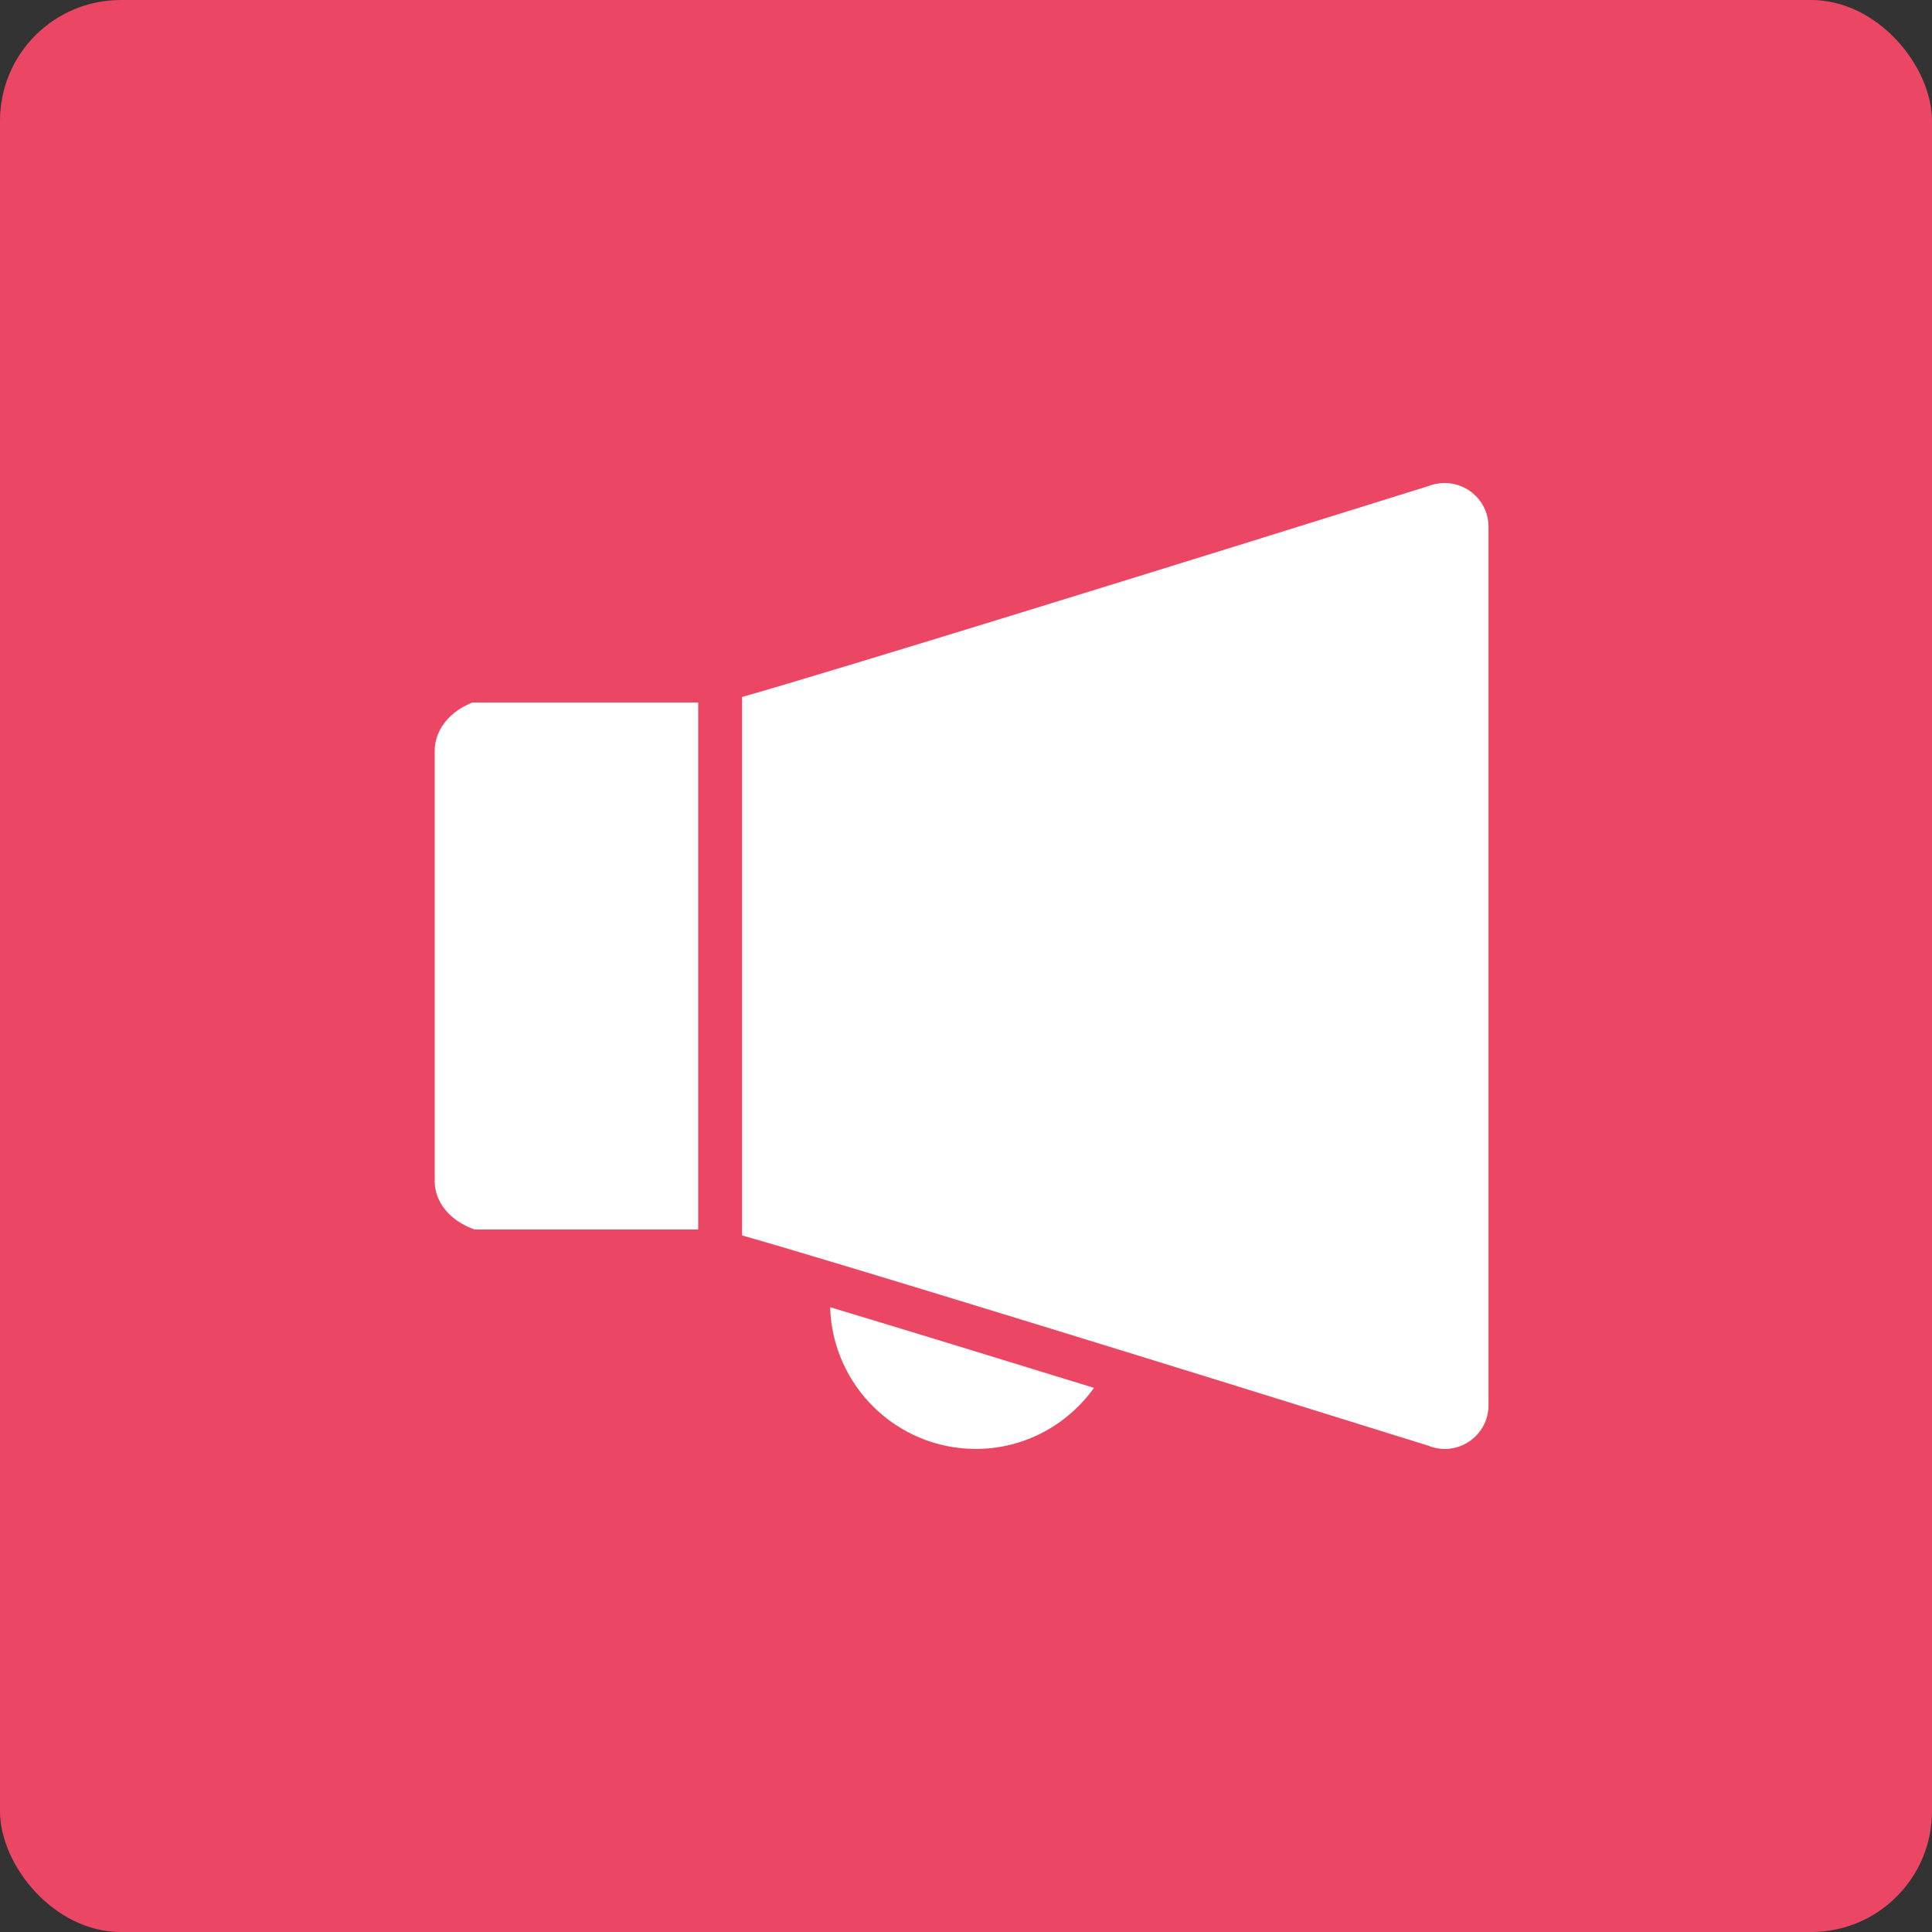
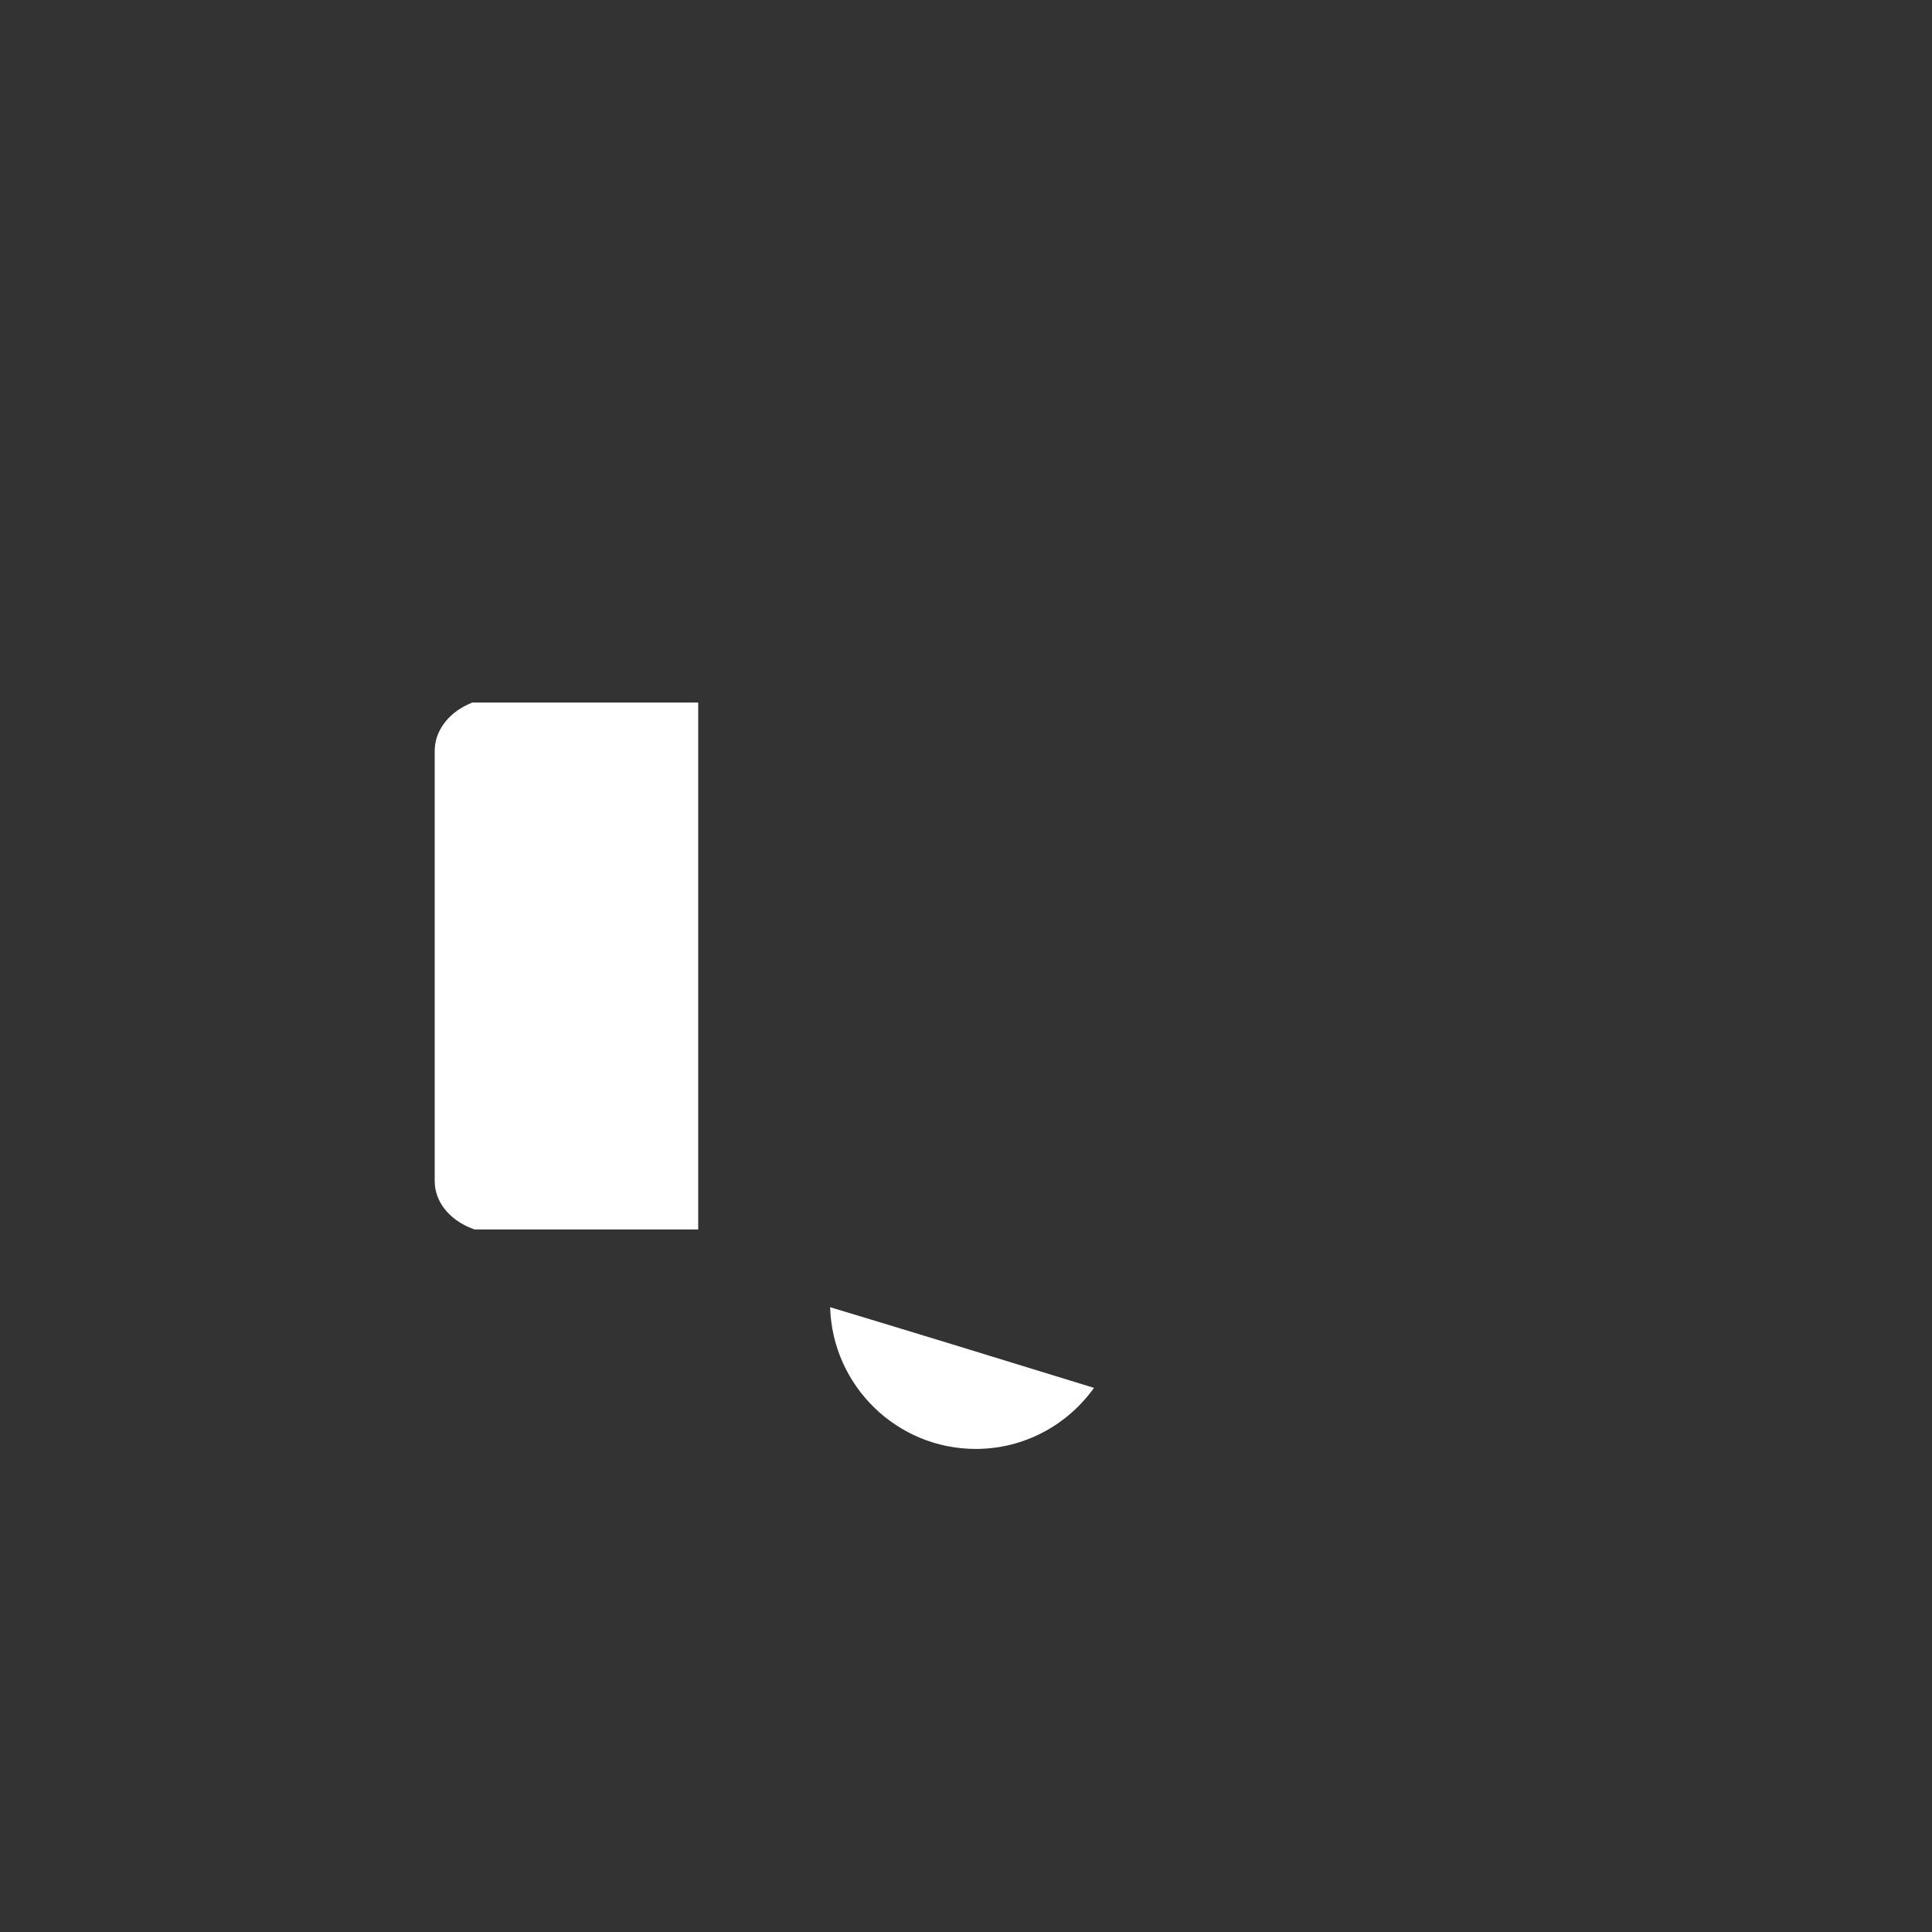
<svg xmlns="http://www.w3.org/2000/svg" width="80" height="80" viewBox="0 0 80 80" fill="none">
  <rect x="0" y="0" width="80" height="80" fill="#333333" stroke="none" />
-   <rect width="80" height="80" rx="5" fill="#EB4663" />
  <path d="M40.406 59.997C42.413 59.997 44.197 59.007 45.3 57.469C41.238 56.216 37.325 55.017 34.374 54.129C34.467 57.379 37.133 59.997 40.406 59.997L40.406 59.997Z" fill="white" />
-   <path d="M59.817 20C59.581 20 59.345 20.046 59.117 20.137C49.13 23.262 34.531 27.784 30.729 28.86V51.157C34.693 52.275 49.176 56.75 59.117 59.855C59.345 59.946 59.581 60 59.817 60C60.818 60 61.636 59.191 61.636 58.2V21.8C61.636 20.809 60.817 20 59.817 20V20Z" fill="white" />
  <path d="M19.373 29.172C18.527 29.563 18 30.3 18 31.09V48.909C18 49.736 18.573 50.472 19.482 50.845L19.645 50.909H28.911V29.091H19.554L19.373 29.172Z" fill="white" />
</svg>